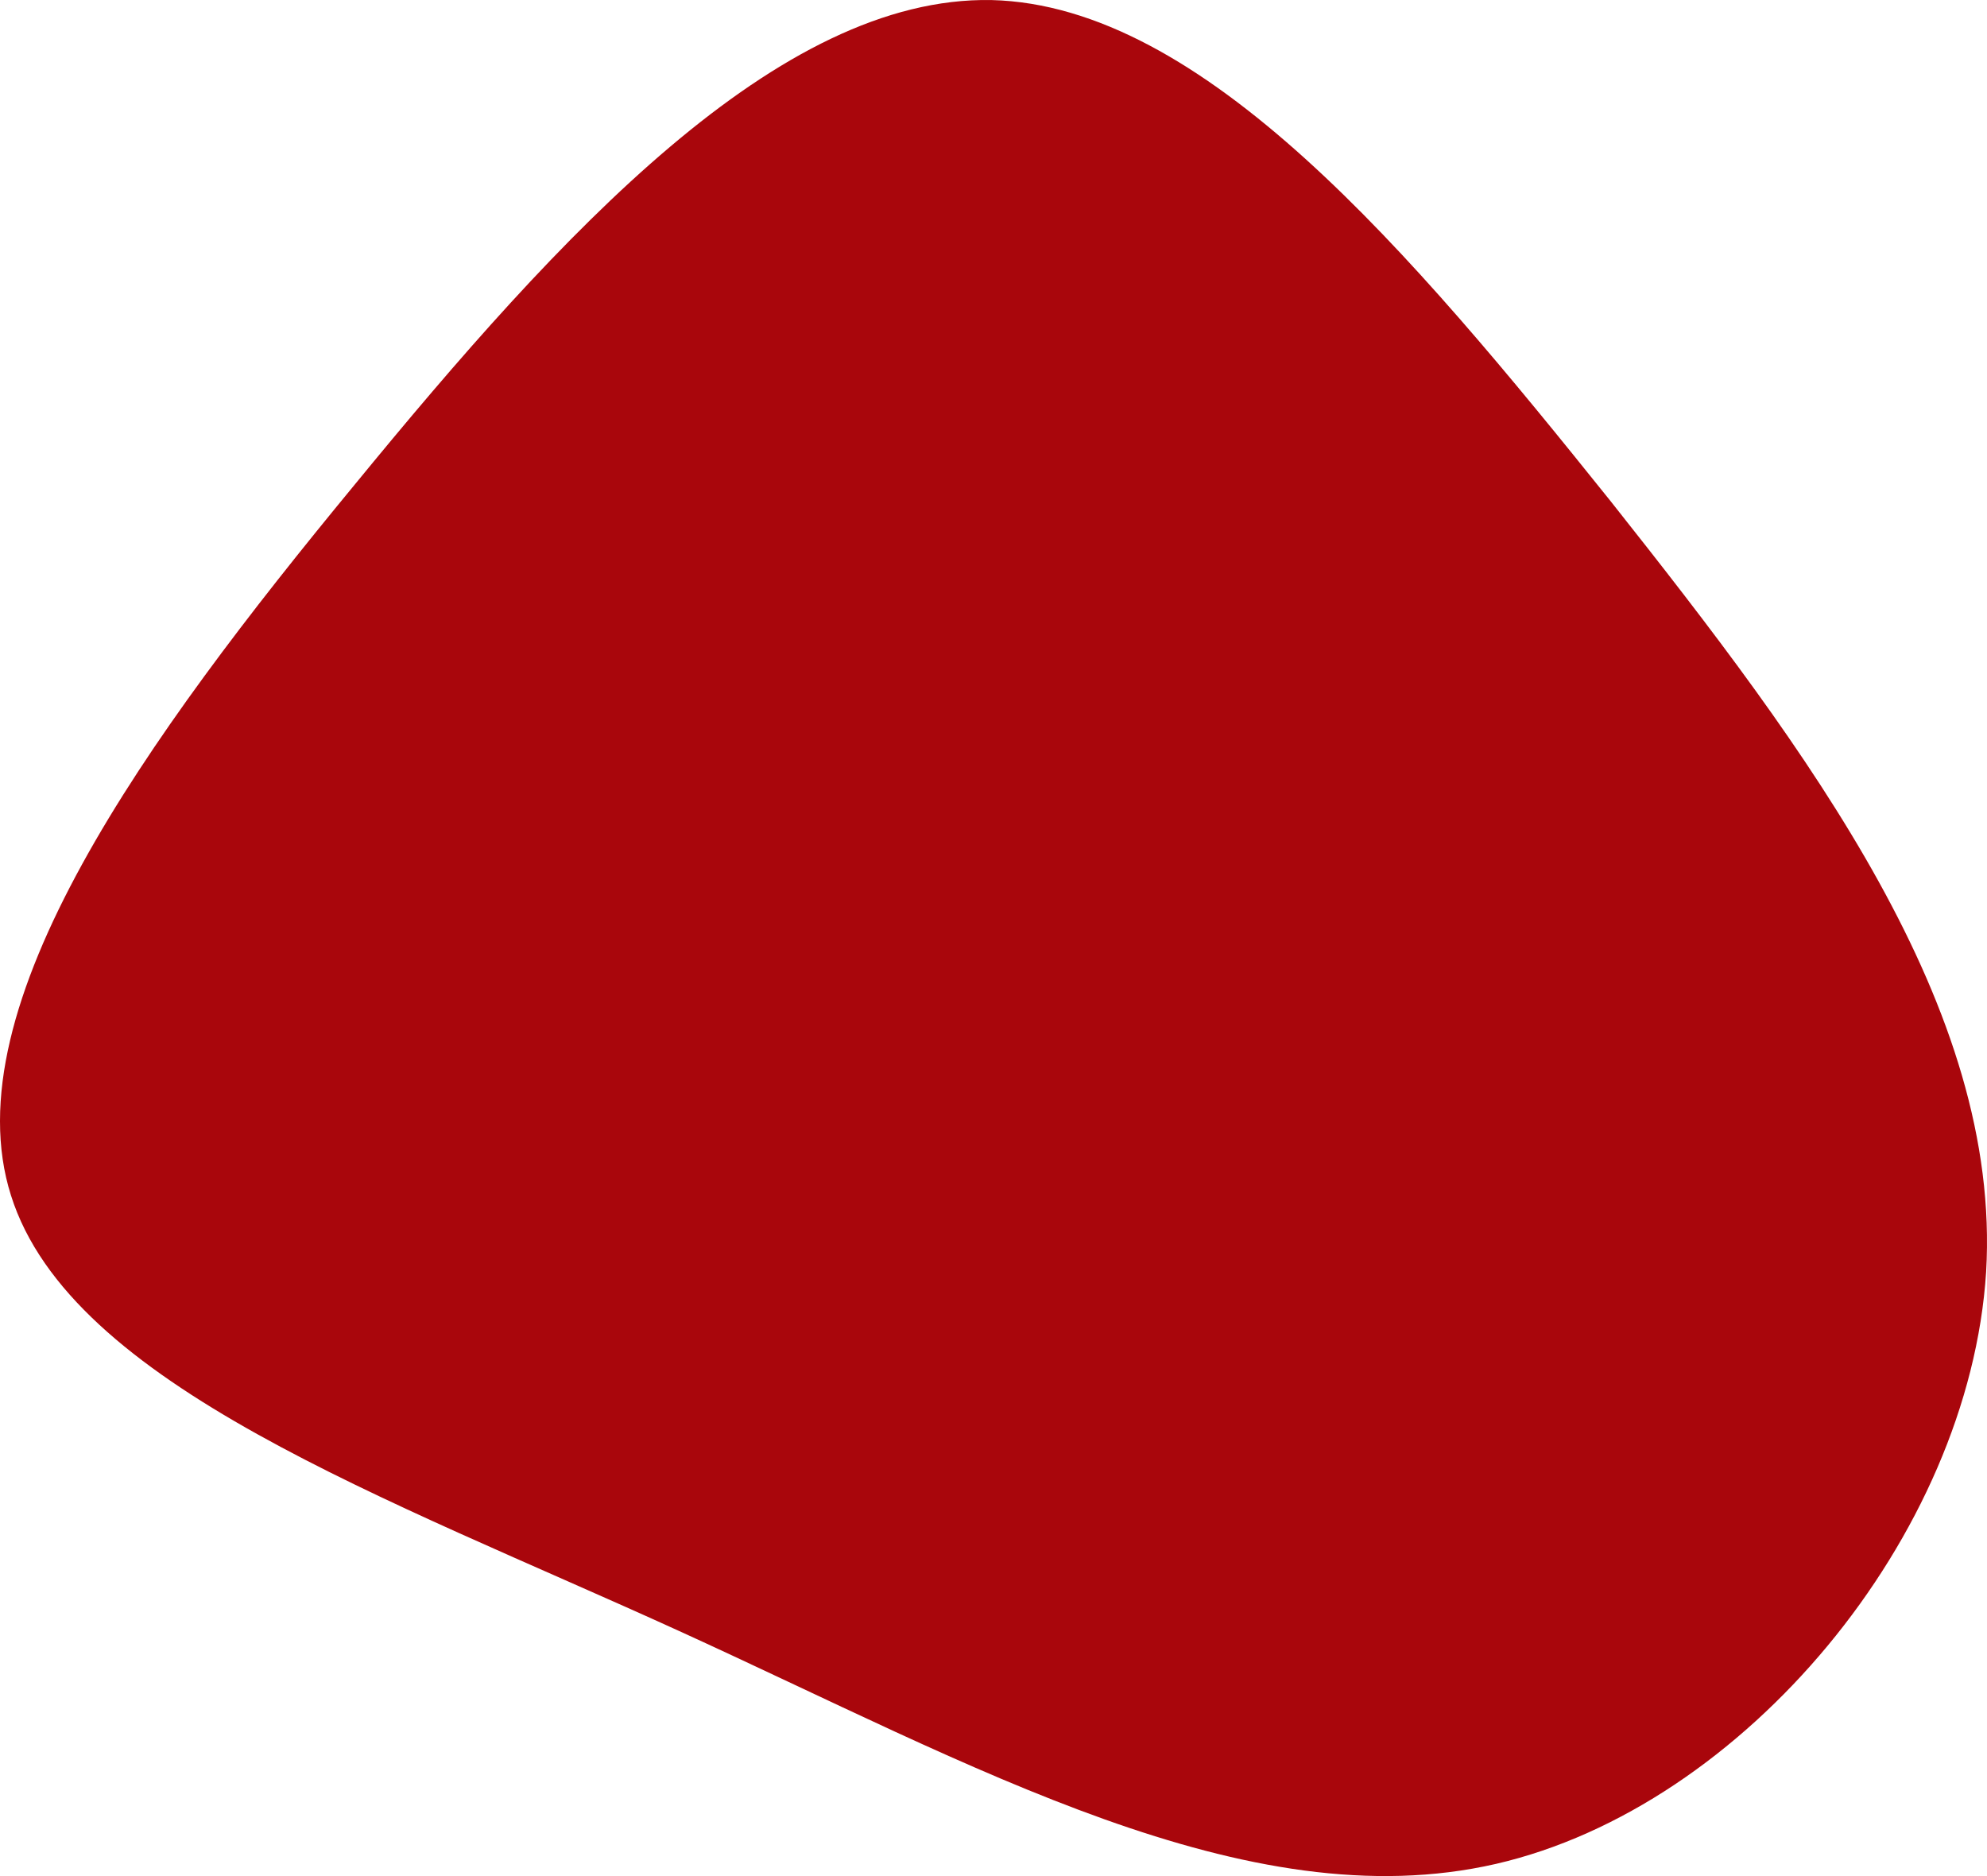
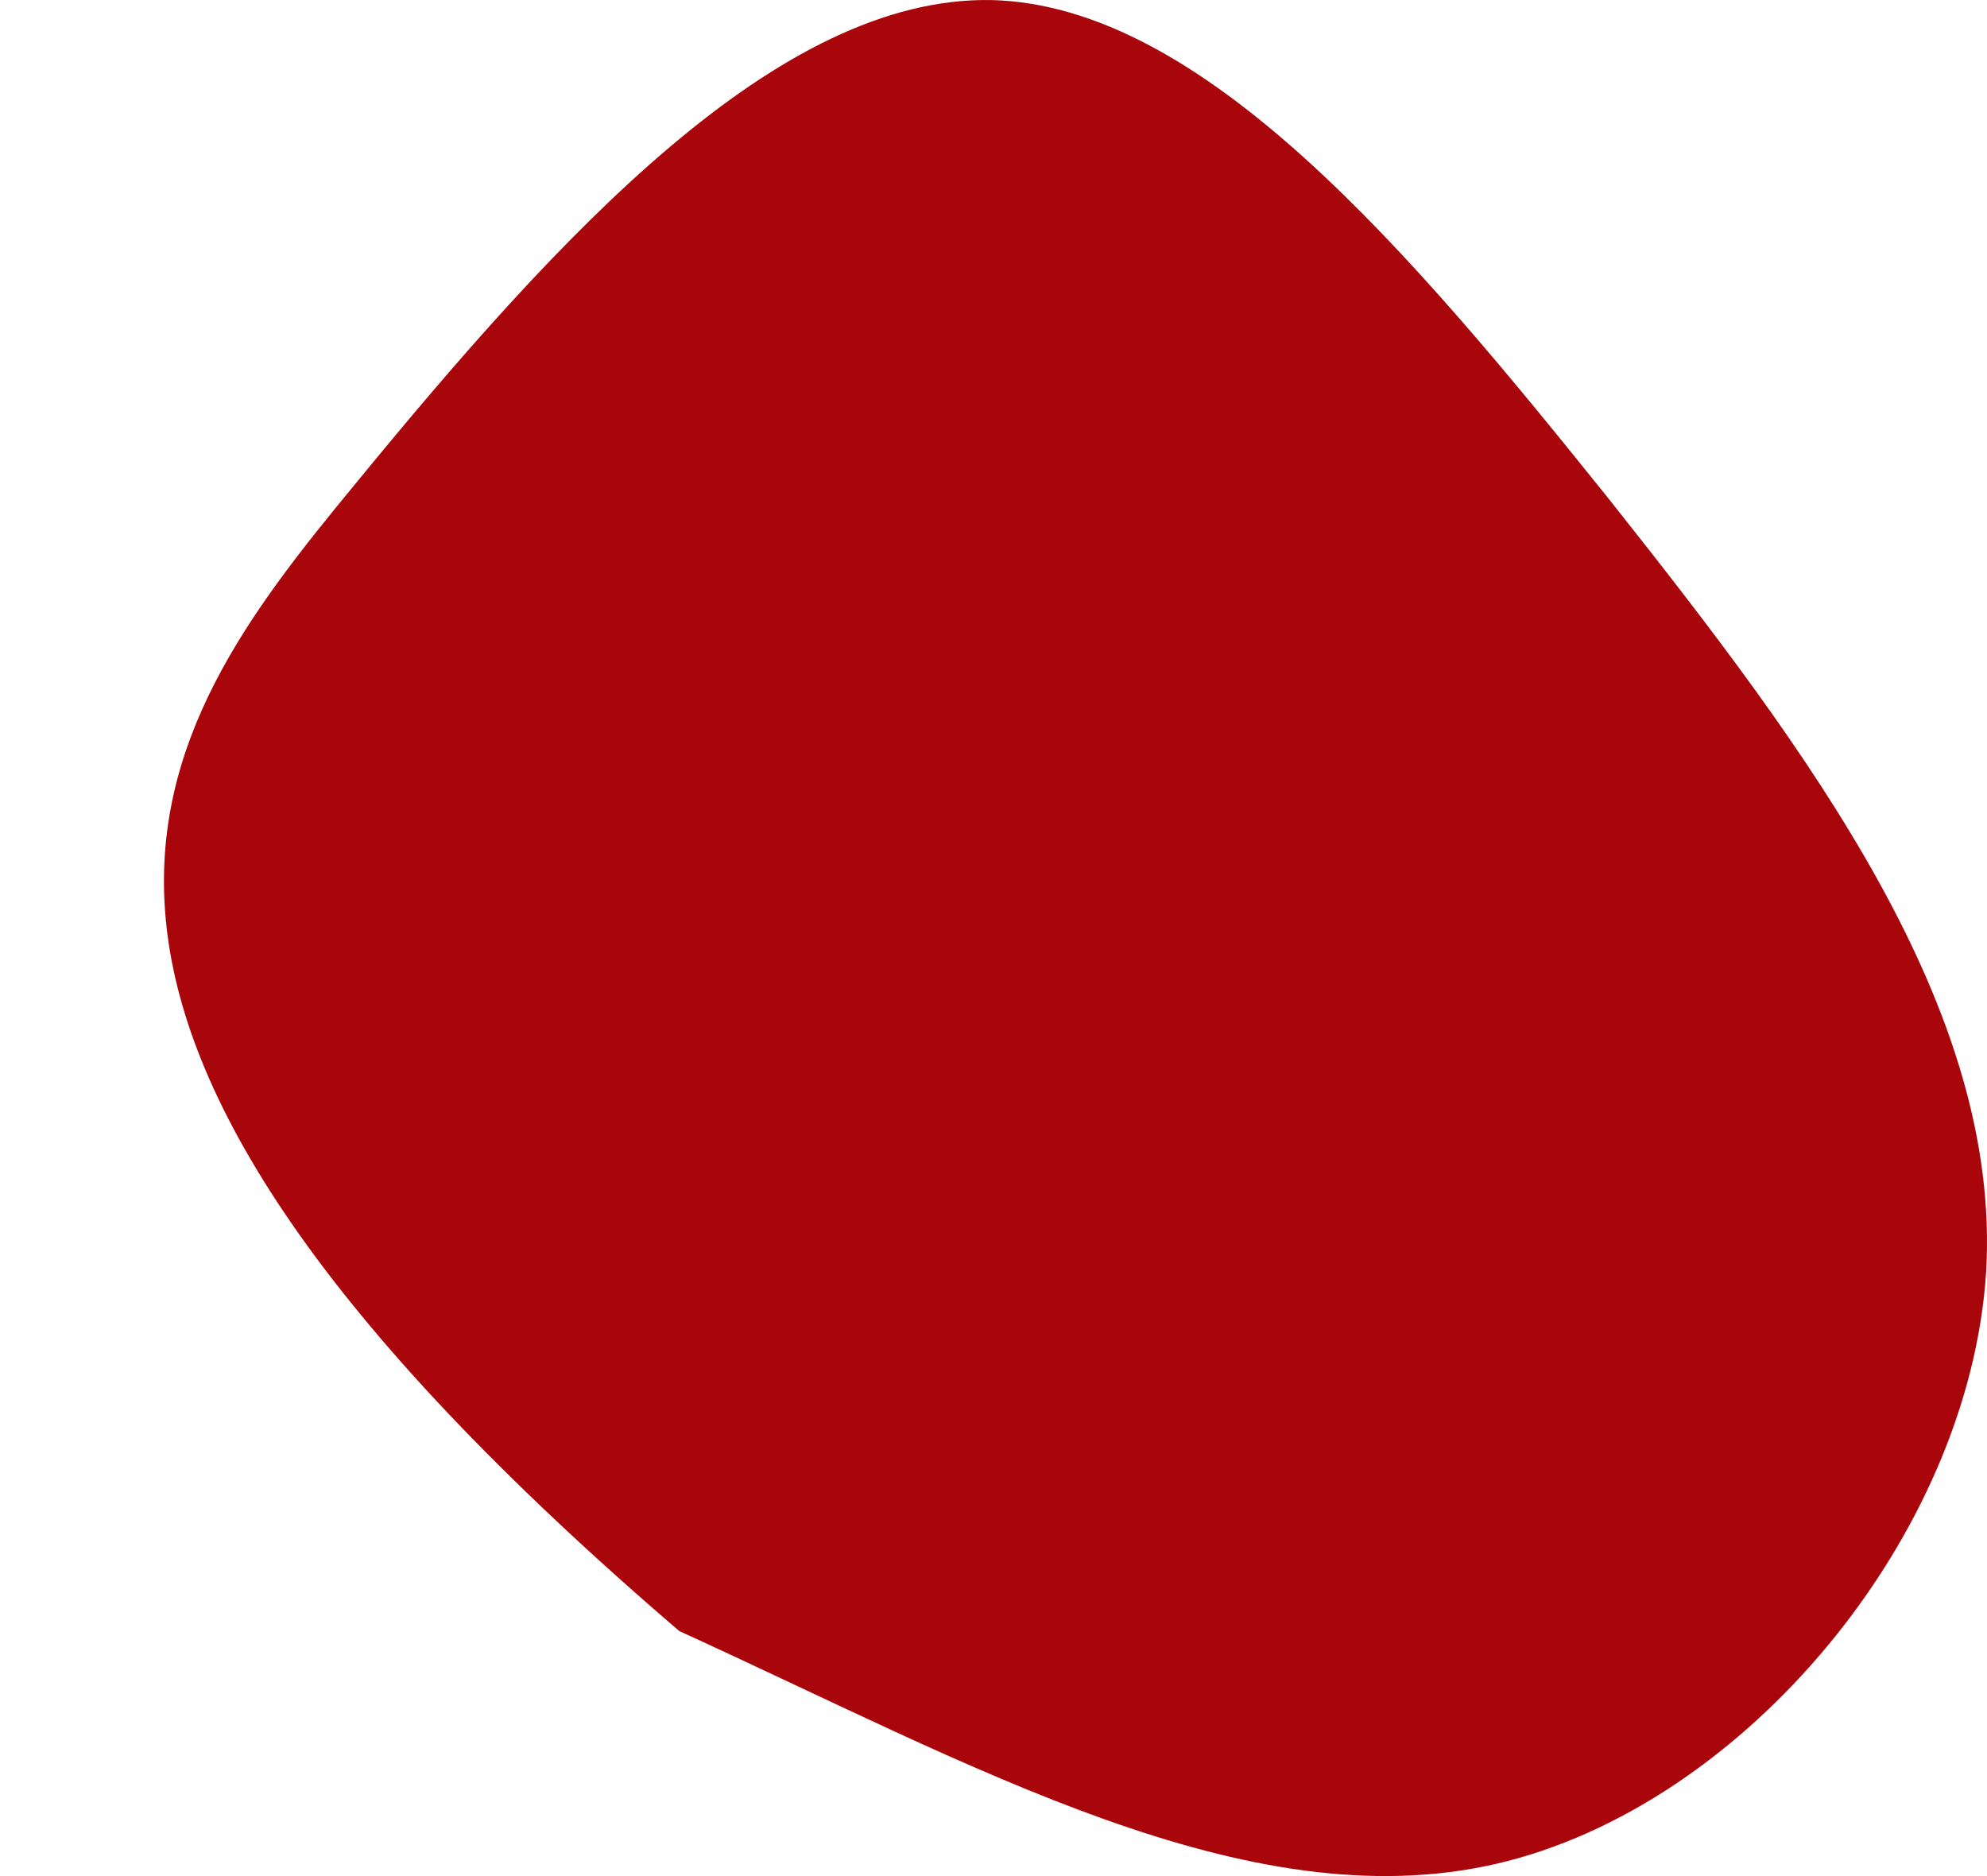
<svg xmlns="http://www.w3.org/2000/svg" width="947" height="894" viewBox="0 0 947 894" fill="none">
-   <path d="M767.477 238.648C862.294 358.271 954.013 480.373 946.576 606.194C938.52 732.015 831.309 860.935 712.942 888.206C593.956 915.478 463.815 841.101 323.758 777.261C183.701 713.421 33.729 660.117 5.222 569.625C-23.285 479.753 69.673 351.453 168.828 231.211C267.363 110.968 370.857 -1.837 472.491 0.023C573.505 2.502 672.04 119.645 767.477 238.648Z" fill="#A9060C" />
+   <path d="M767.477 238.648C862.294 358.271 954.013 480.373 946.576 606.194C938.52 732.015 831.309 860.935 712.942 888.206C593.956 915.478 463.815 841.101 323.758 777.261C-23.285 479.753 69.673 351.453 168.828 231.211C267.363 110.968 370.857 -1.837 472.491 0.023C573.505 2.502 672.04 119.645 767.477 238.648Z" fill="#A9060C" />
</svg>